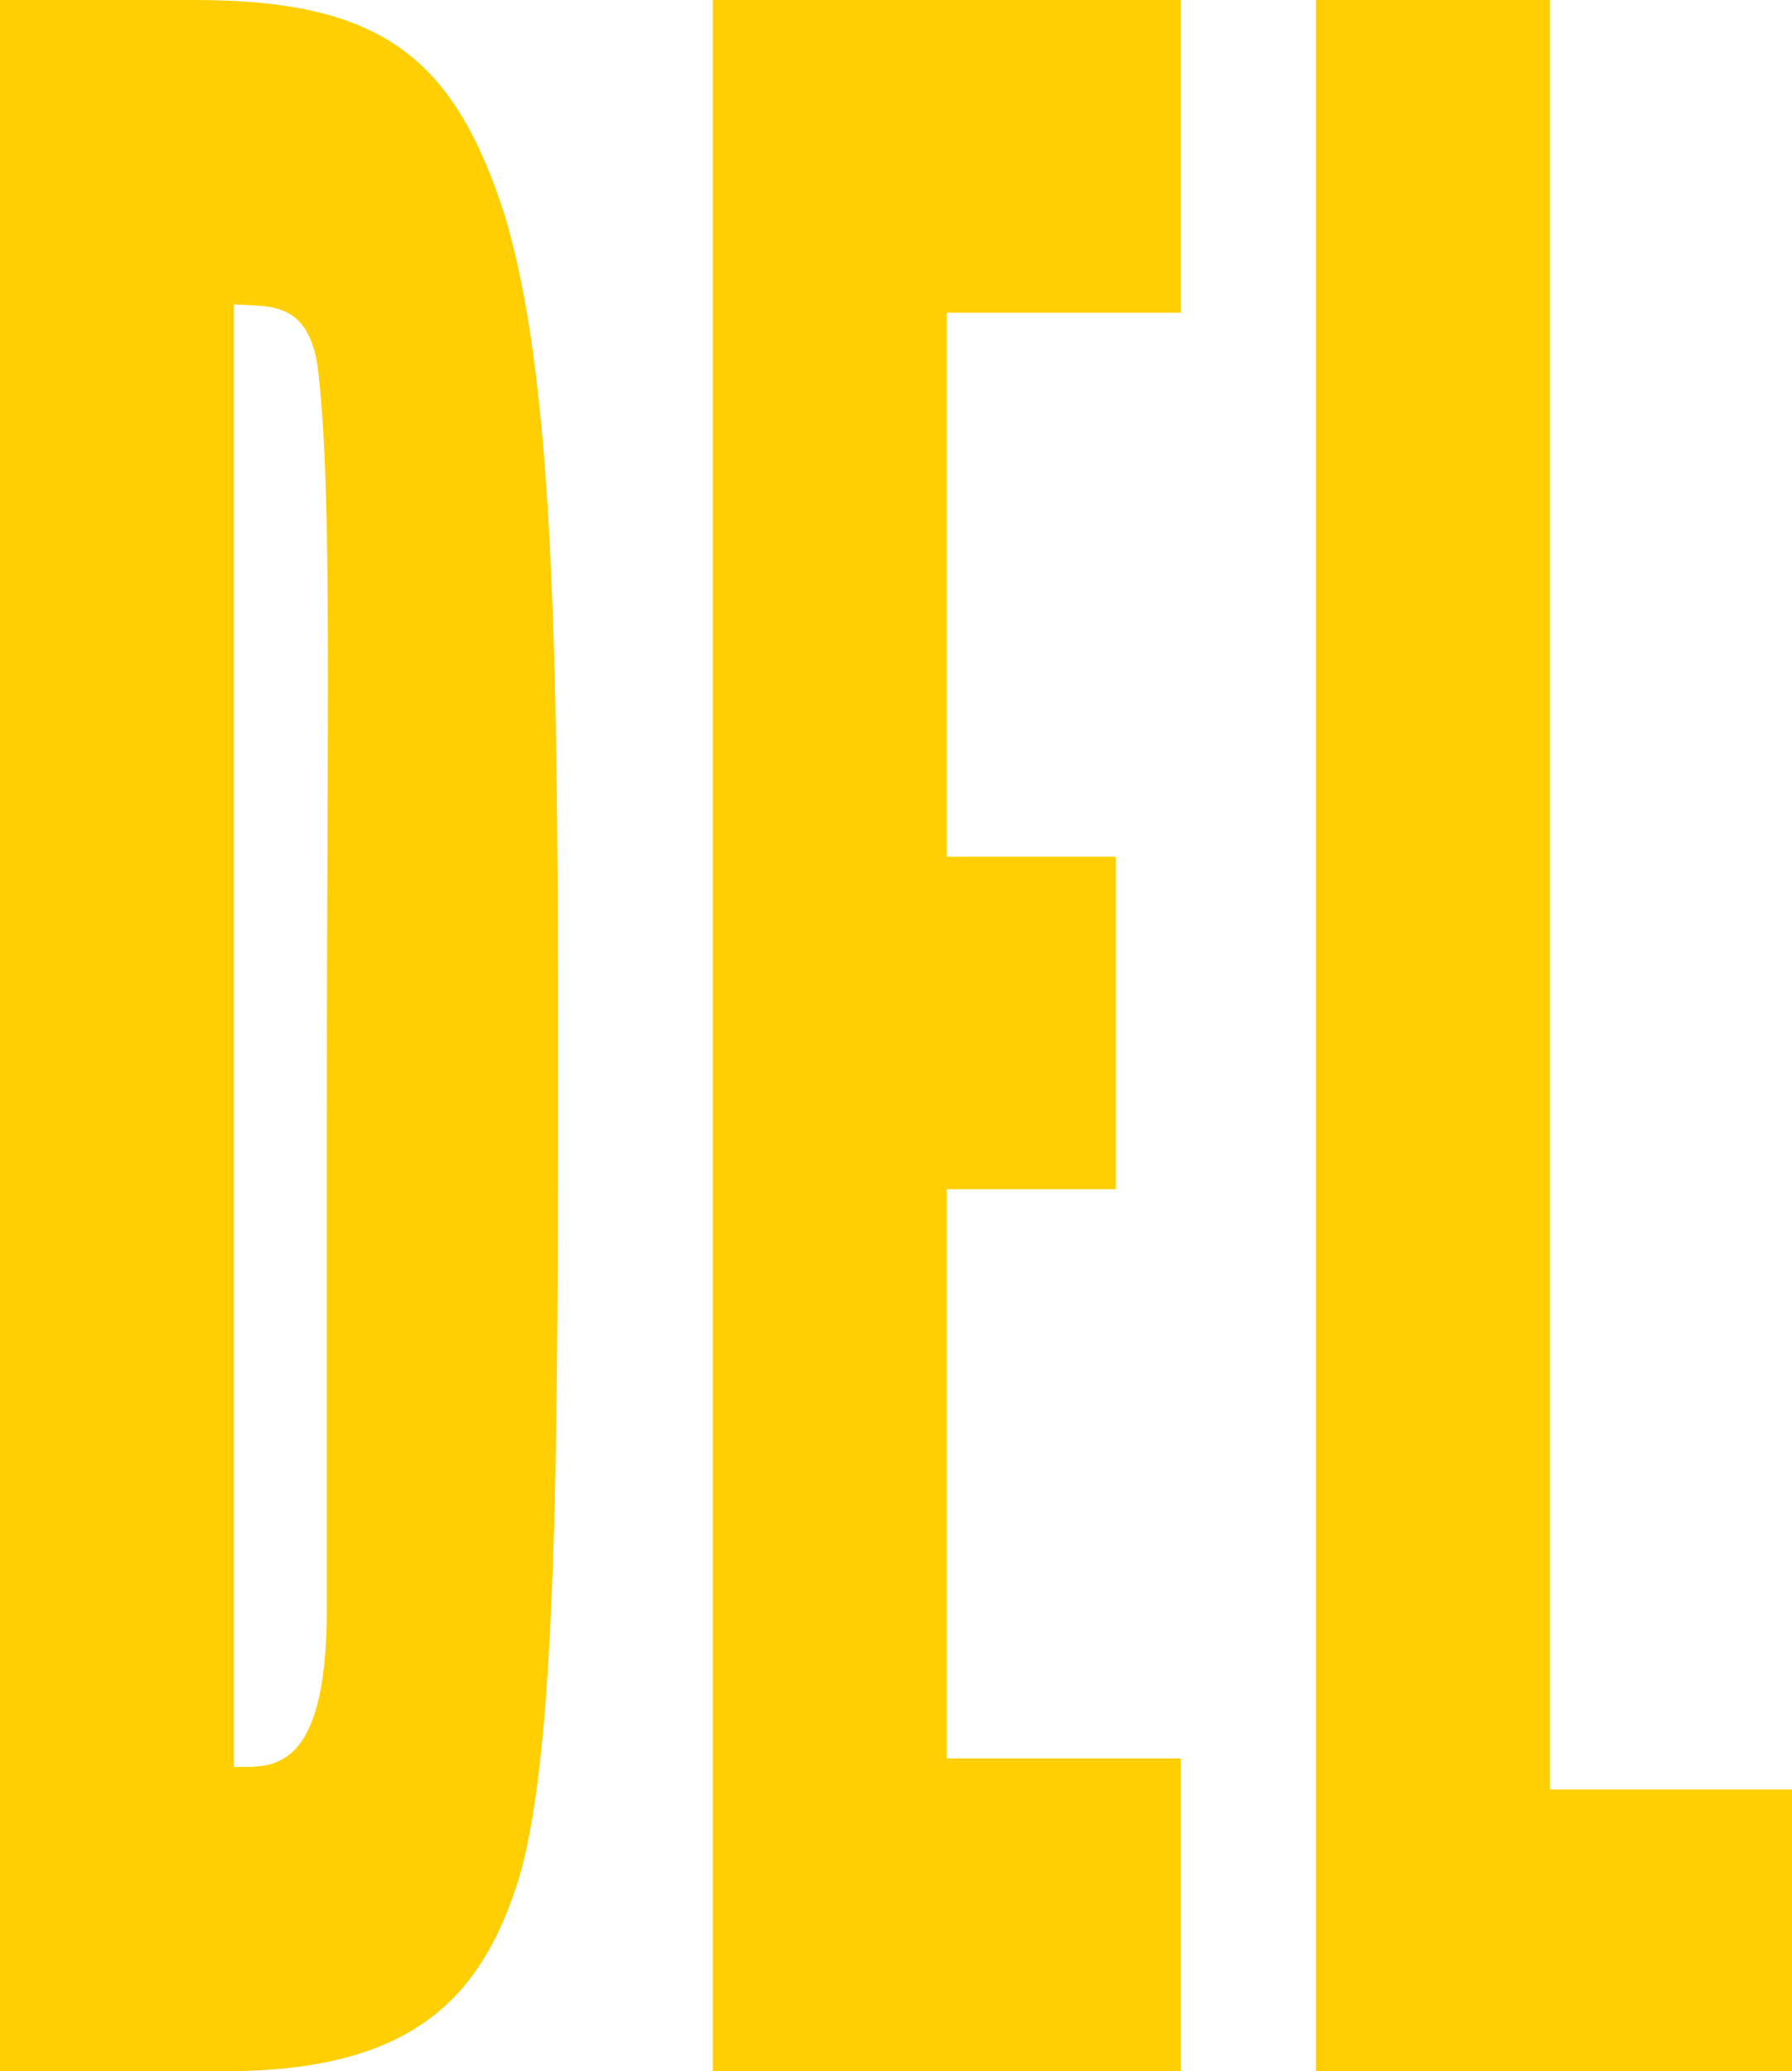
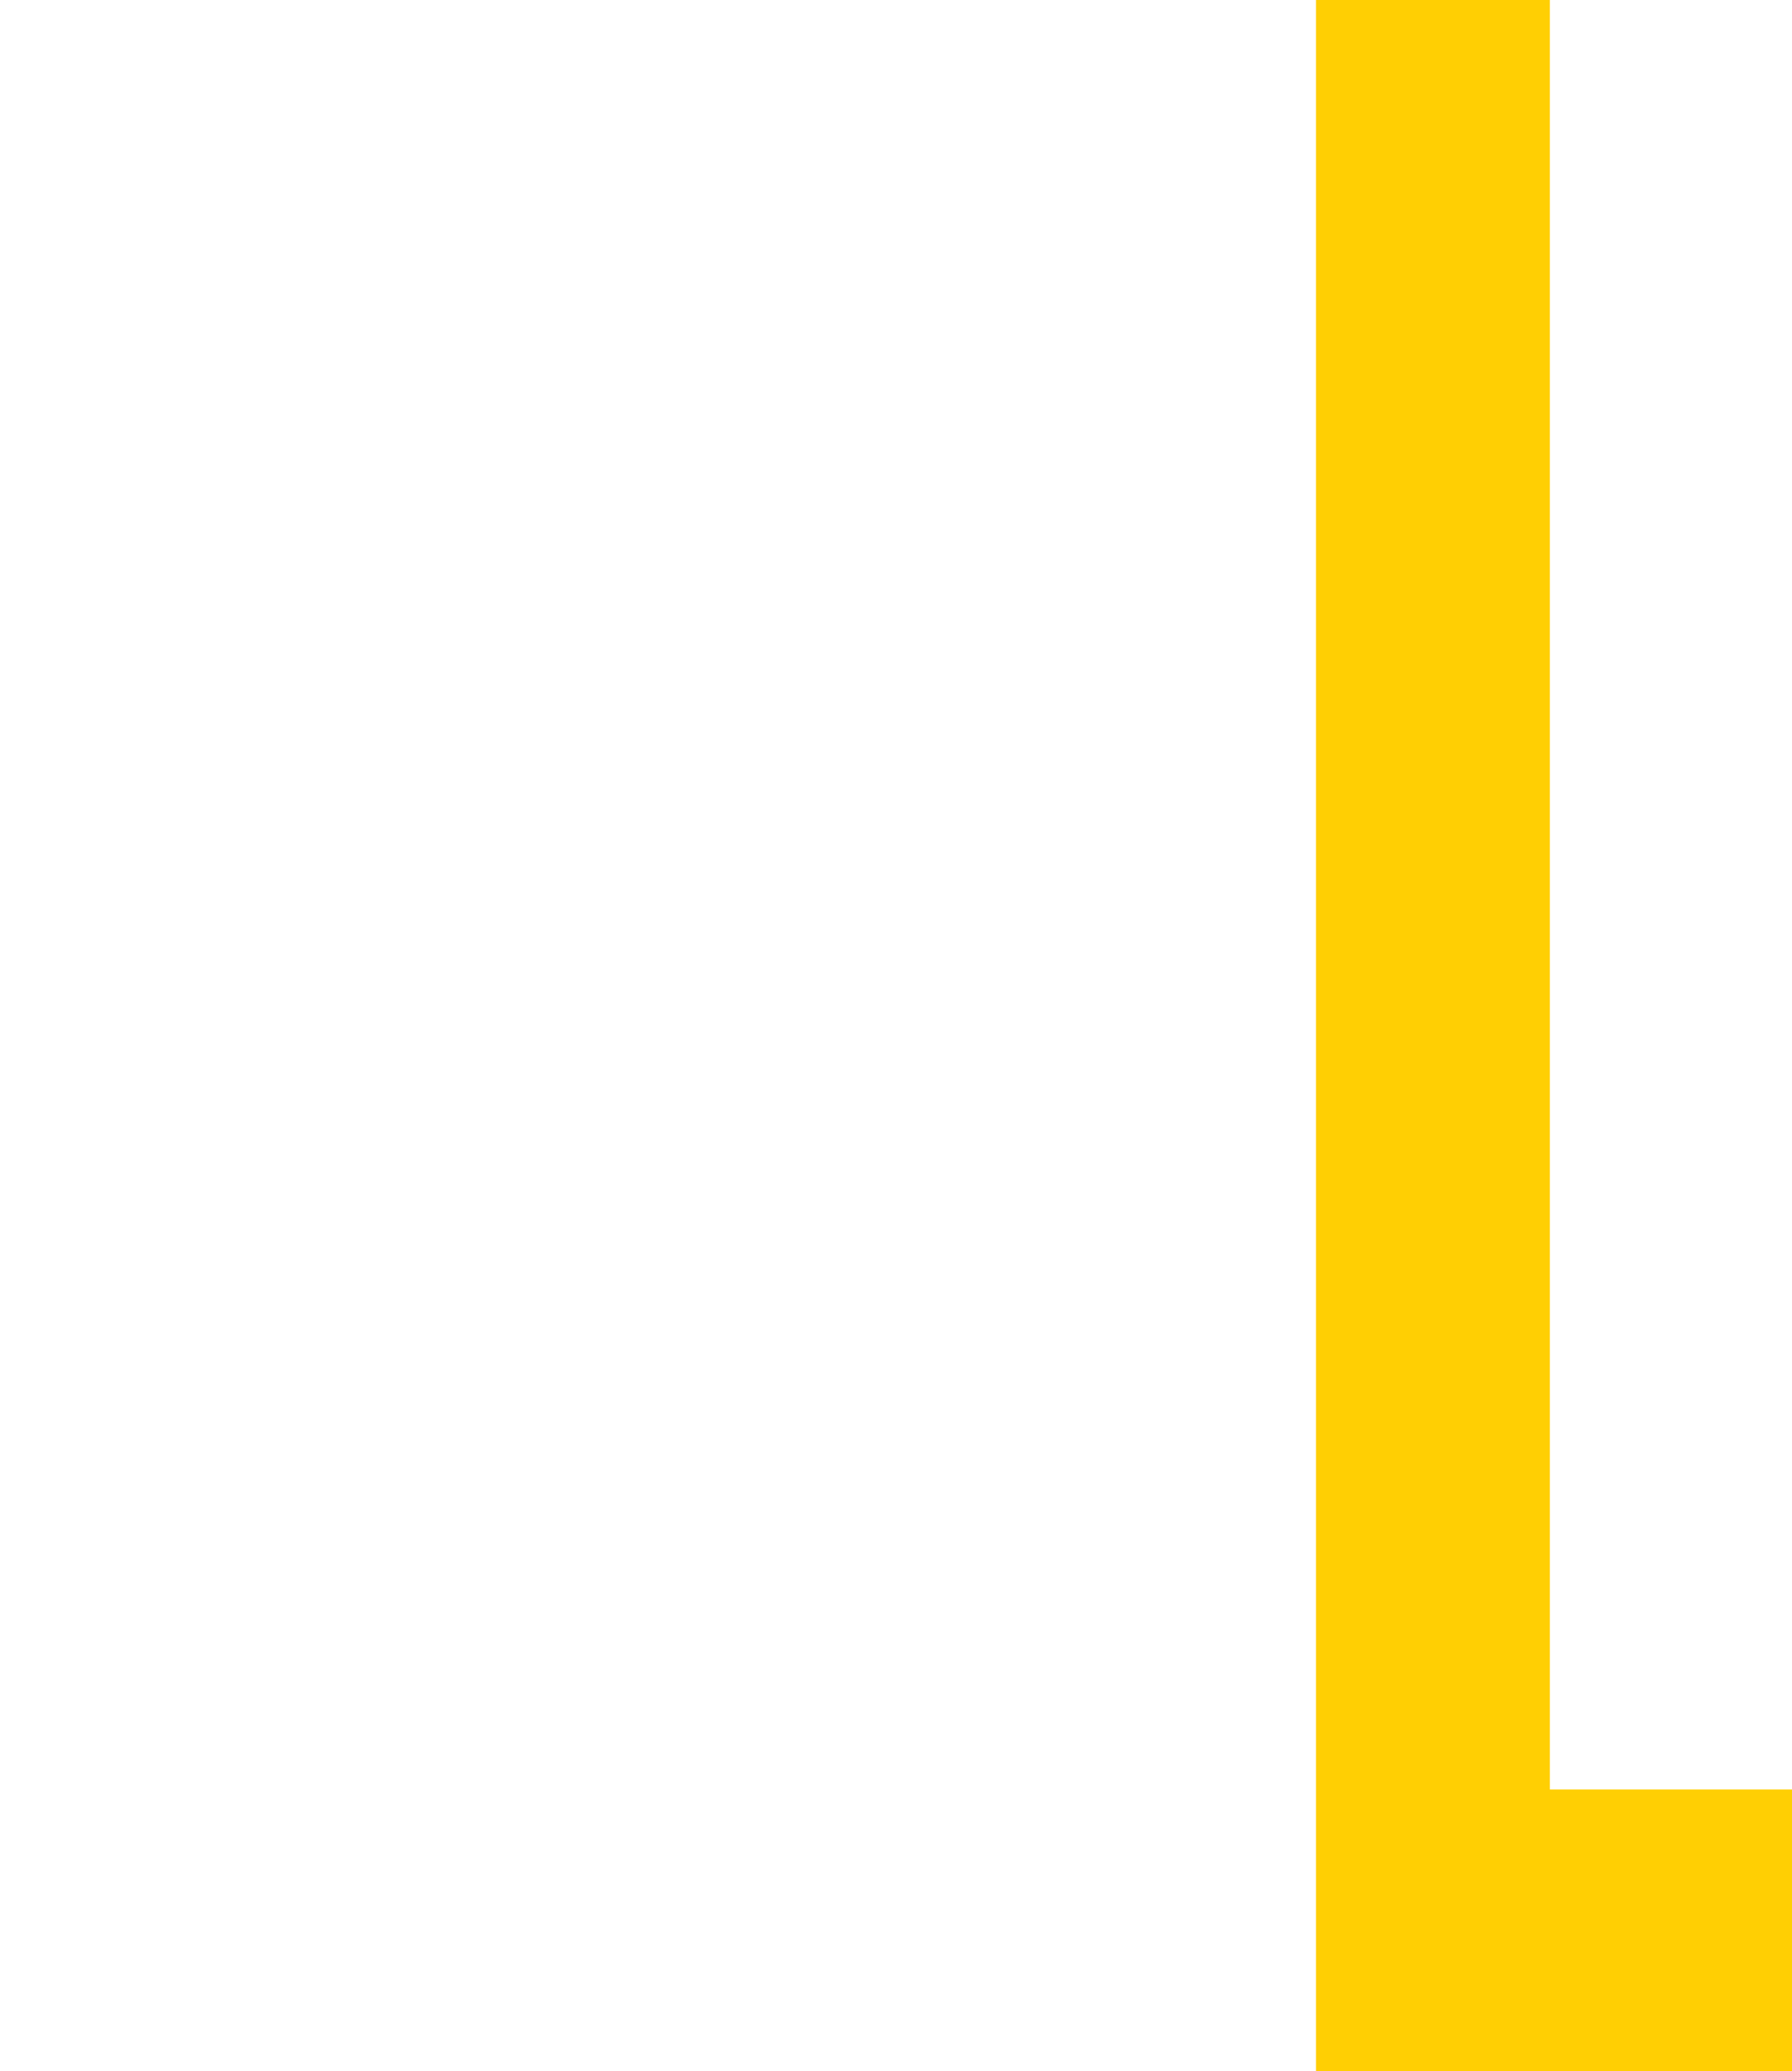
<svg xmlns="http://www.w3.org/2000/svg" id="Capa_2" data-name="Capa 2" viewBox="0 0 67.5 78.01">
  <defs>
    <style>
      .cls-1 {
        fill: #ffcf03;
      }
    </style>
  </defs>
  <g id="logos">
    <g>
-       <path class="cls-1" d="M0,78.01V0h7.32c7,0,9.76,2.12,11.68,8.07,1.8,5.94,2.02,15.71,2.02,30.99s0,27.38-1.59,32.05c-1.38,4.14-3.93,6.9-10.93,6.9H0ZM8.81,66.55c1.38,0,3.5.32,3.5-5.94v-18.26c0-16.03.21-23.56-.32-28.34-.32-2.76-1.91-2.44-3.18-2.55v55.09Z" />
-       <path class="cls-1" d="M26.85,0h17.62v11.78h-8.81v20.49h6.37v12.52h-6.37v21.44h8.81v11.78h-17.62V0Z" />
      <path class="cls-1" d="M49.57,0h8.81v67.4h9.13v10.61h-17.94V0Z" />
    </g>
  </g>
</svg>